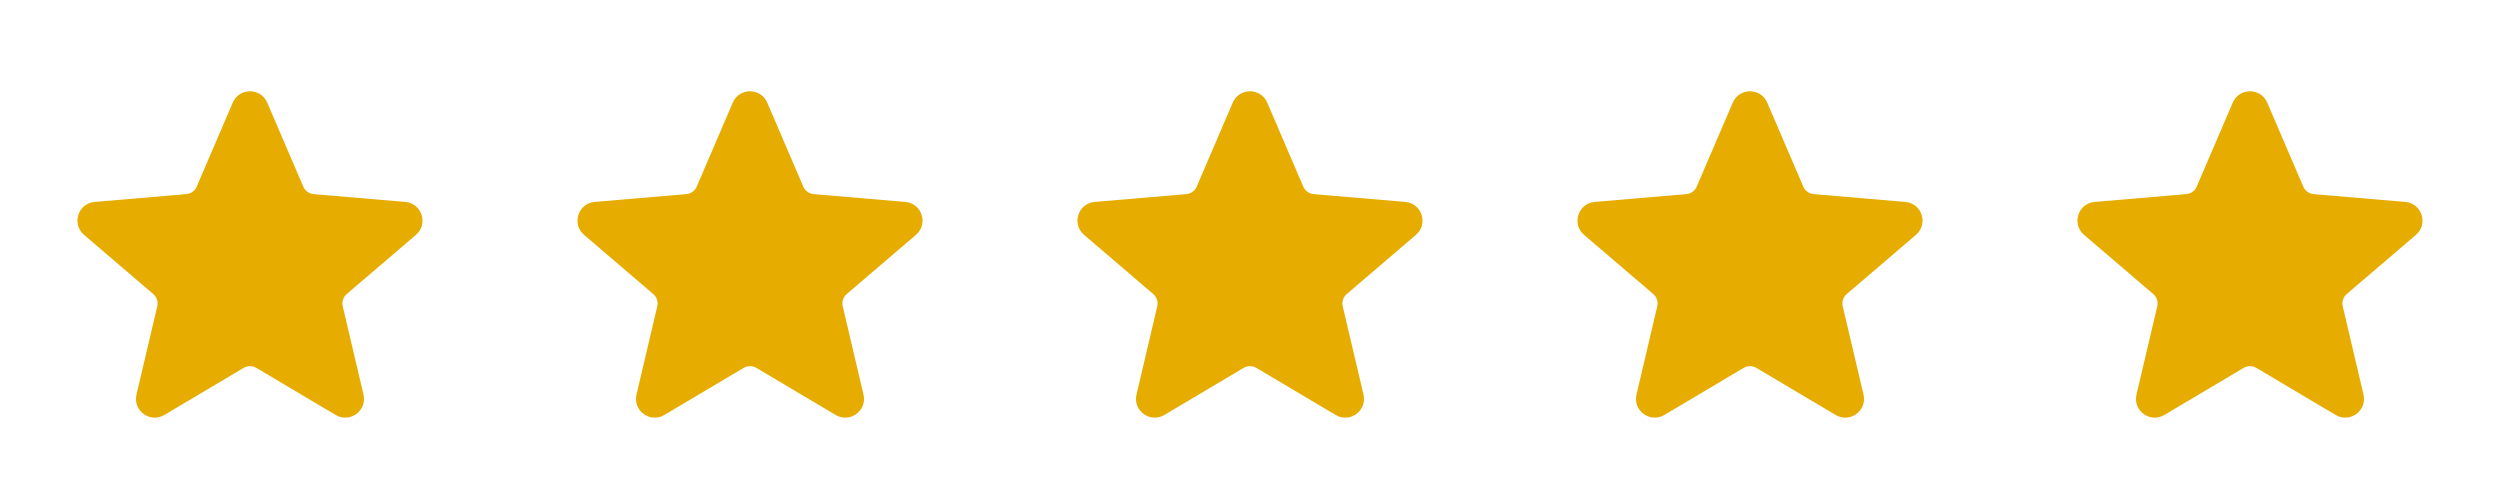
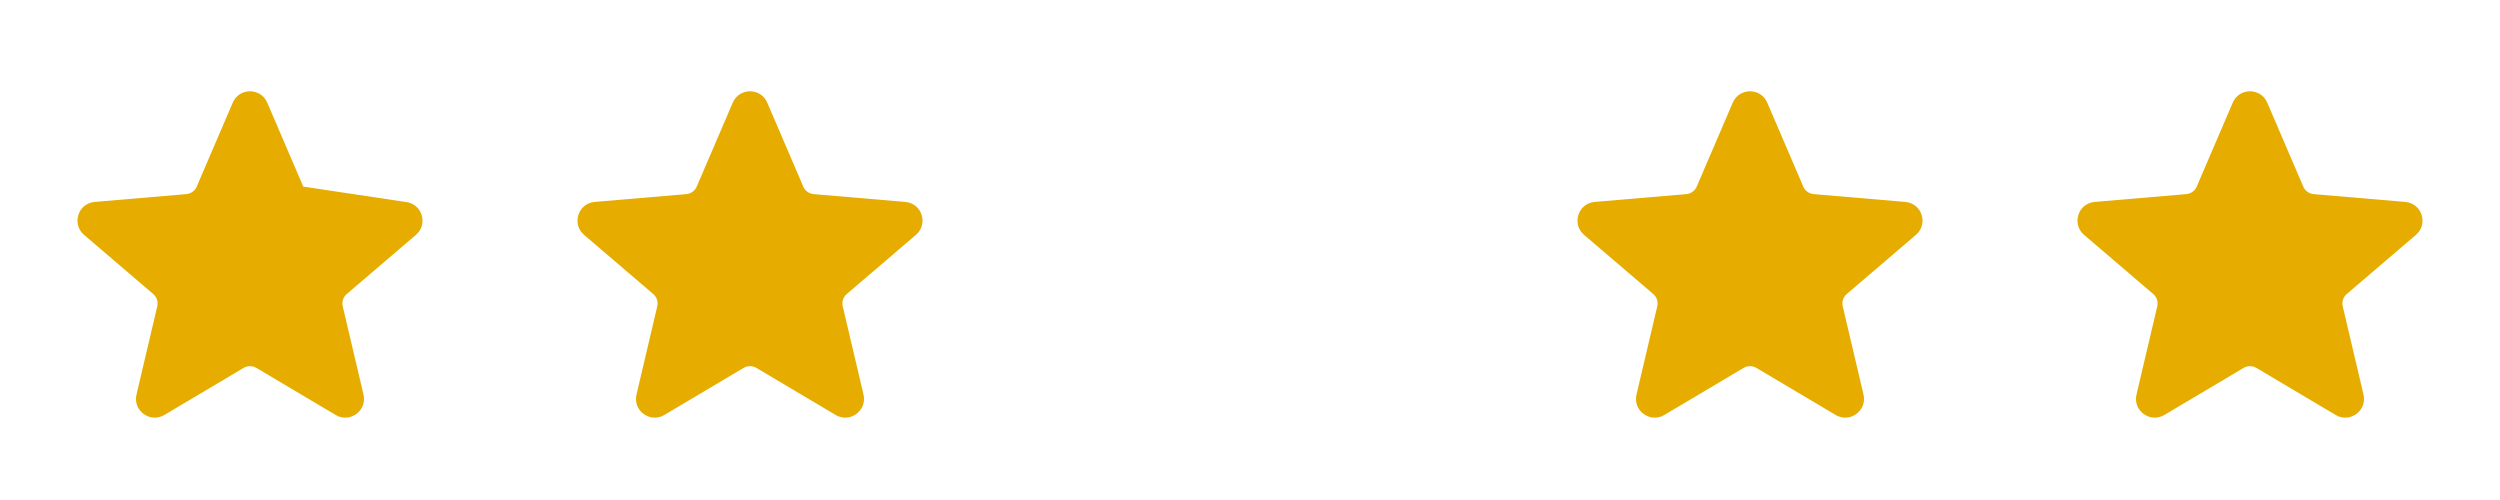
<svg xmlns="http://www.w3.org/2000/svg" width="100" height="20" viewBox="0 0 100 20" fill="none">
-   <path d="M9.311 4.105C9.571 3.5 10.429 3.5 10.689 4.105L12.131 7.464C12.204 7.634 12.364 7.749 12.548 7.765L16.214 8.077C16.877 8.134 17.143 8.962 16.637 9.395L13.871 11.76C13.729 11.881 13.667 12.072 13.71 12.254L14.54 15.783C14.692 16.427 13.996 16.937 13.427 16.599L10.255 14.716C10.098 14.623 9.902 14.623 9.745 14.716L6.573 16.599C6.004 16.937 5.308 16.427 5.46 15.783L6.29 12.254C6.333 12.072 6.271 11.881 6.128 11.76L3.363 9.395C2.857 8.962 3.123 8.134 3.786 8.077L7.452 7.765C7.636 7.749 7.796 7.634 7.869 7.464L9.311 4.105Z" fill="#E6AC00" />
+   <path d="M9.311 4.105C9.571 3.5 10.429 3.5 10.689 4.105L12.131 7.464L16.214 8.077C16.877 8.134 17.143 8.962 16.637 9.395L13.871 11.76C13.729 11.881 13.667 12.072 13.71 12.254L14.54 15.783C14.692 16.427 13.996 16.937 13.427 16.599L10.255 14.716C10.098 14.623 9.902 14.623 9.745 14.716L6.573 16.599C6.004 16.937 5.308 16.427 5.46 15.783L6.29 12.254C6.333 12.072 6.271 11.881 6.128 11.76L3.363 9.395C2.857 8.962 3.123 8.134 3.786 8.077L7.452 7.765C7.636 7.749 7.796 7.634 7.869 7.464L9.311 4.105Z" fill="#E6AC00" />
  <path d="M29.311 4.105C29.571 3.5 30.429 3.5 30.689 4.105L32.131 7.464C32.204 7.634 32.364 7.749 32.548 7.765L36.214 8.077C36.877 8.134 37.143 8.962 36.637 9.395L33.871 11.76C33.729 11.881 33.667 12.072 33.71 12.254L34.54 15.783C34.692 16.427 33.996 16.937 33.427 16.599L30.255 14.716C30.098 14.623 29.902 14.623 29.745 14.716L26.573 16.599C26.004 16.937 25.308 16.427 25.46 15.783L26.29 12.254C26.333 12.072 26.271 11.881 26.128 11.76L23.363 9.395C22.857 8.962 23.123 8.134 23.786 8.077L27.452 7.765C27.636 7.749 27.796 7.634 27.869 7.464L29.311 4.105Z" fill="#E6AC00" />
-   <path d="M49.311 4.105C49.571 3.5 50.429 3.5 50.689 4.105L52.131 7.464C52.204 7.634 52.364 7.749 52.548 7.765L56.214 8.077C56.877 8.134 57.143 8.962 56.637 9.395L53.871 11.76C53.729 11.881 53.667 12.072 53.71 12.254L54.54 15.783C54.692 16.427 53.996 16.937 53.427 16.599L50.255 14.716C50.098 14.623 49.902 14.623 49.745 14.716L46.573 16.599C46.004 16.937 45.308 16.427 45.46 15.783L46.29 12.254C46.333 12.072 46.271 11.881 46.129 11.76L43.363 9.395C42.857 8.962 43.123 8.134 43.786 8.077L47.452 7.765C47.636 7.749 47.796 7.634 47.869 7.464L49.311 4.105Z" fill="#E6AC00" />
  <path d="M69.311 4.105C69.571 3.5 70.429 3.5 70.689 4.105L72.131 7.464C72.204 7.634 72.365 7.749 72.548 7.765L76.214 8.077C76.877 8.134 77.143 8.962 76.637 9.395L73.871 11.76C73.729 11.881 73.667 12.072 73.71 12.254L74.54 15.783C74.692 16.427 73.996 16.937 73.427 16.599L70.255 14.716C70.098 14.623 69.902 14.623 69.745 14.716L66.573 16.599C66.004 16.937 65.308 16.427 65.46 15.783L66.29 12.254C66.333 12.072 66.271 11.881 66.129 11.76L63.363 9.395C62.857 8.962 63.123 8.134 63.786 8.077L67.452 7.765C67.635 7.749 67.796 7.634 67.869 7.464L69.311 4.105Z" fill="#E6AC00" />
  <path d="M89.311 4.105C89.571 3.5 90.429 3.5 90.689 4.105L92.131 7.464C92.204 7.634 92.365 7.749 92.548 7.765L96.214 8.077C96.877 8.134 97.143 8.962 96.637 9.395L93.871 11.76C93.729 11.881 93.667 12.072 93.71 12.254L94.54 15.783C94.692 16.427 93.996 16.937 93.427 16.599L90.255 14.716C90.098 14.623 89.902 14.623 89.745 14.716L86.573 16.599C86.004 16.937 85.308 16.427 85.46 15.783L86.29 12.254C86.333 12.072 86.271 11.881 86.129 11.76L83.363 9.395C82.857 8.962 83.123 8.134 83.786 8.077L87.452 7.765C87.635 7.749 87.796 7.634 87.869 7.464L89.311 4.105Z" fill="#E6AC00" />
</svg>